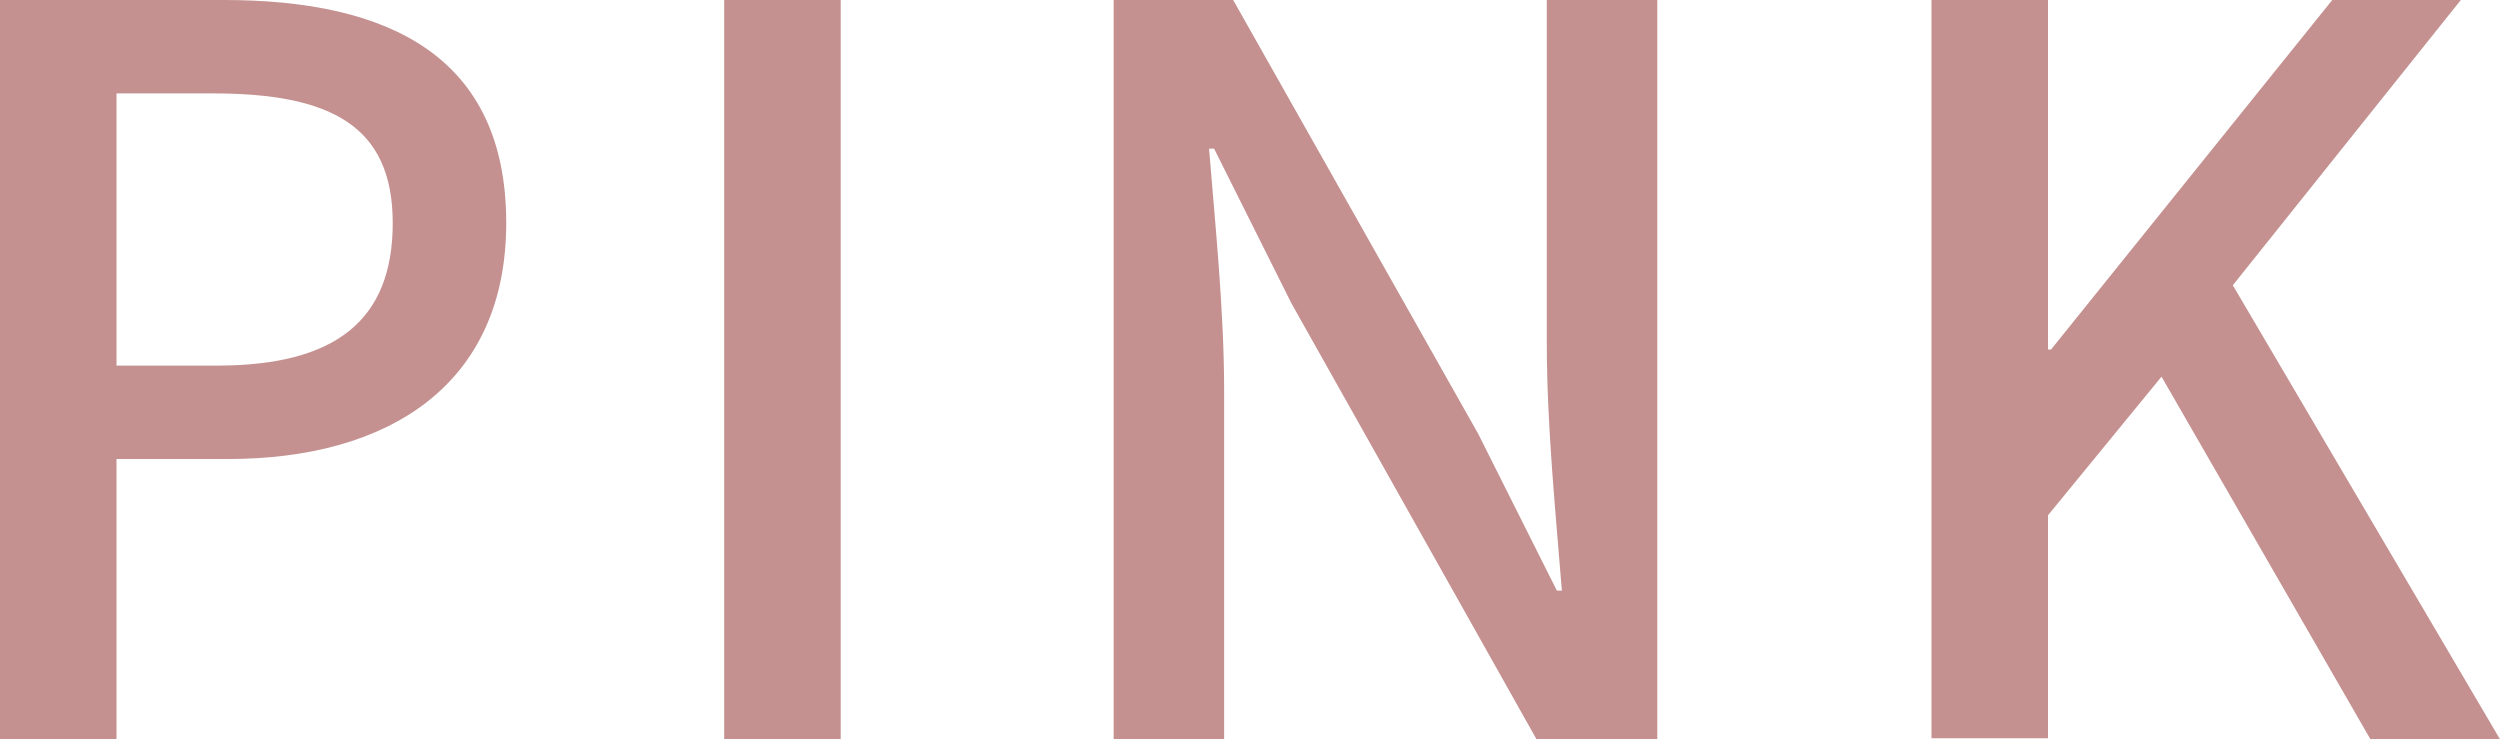
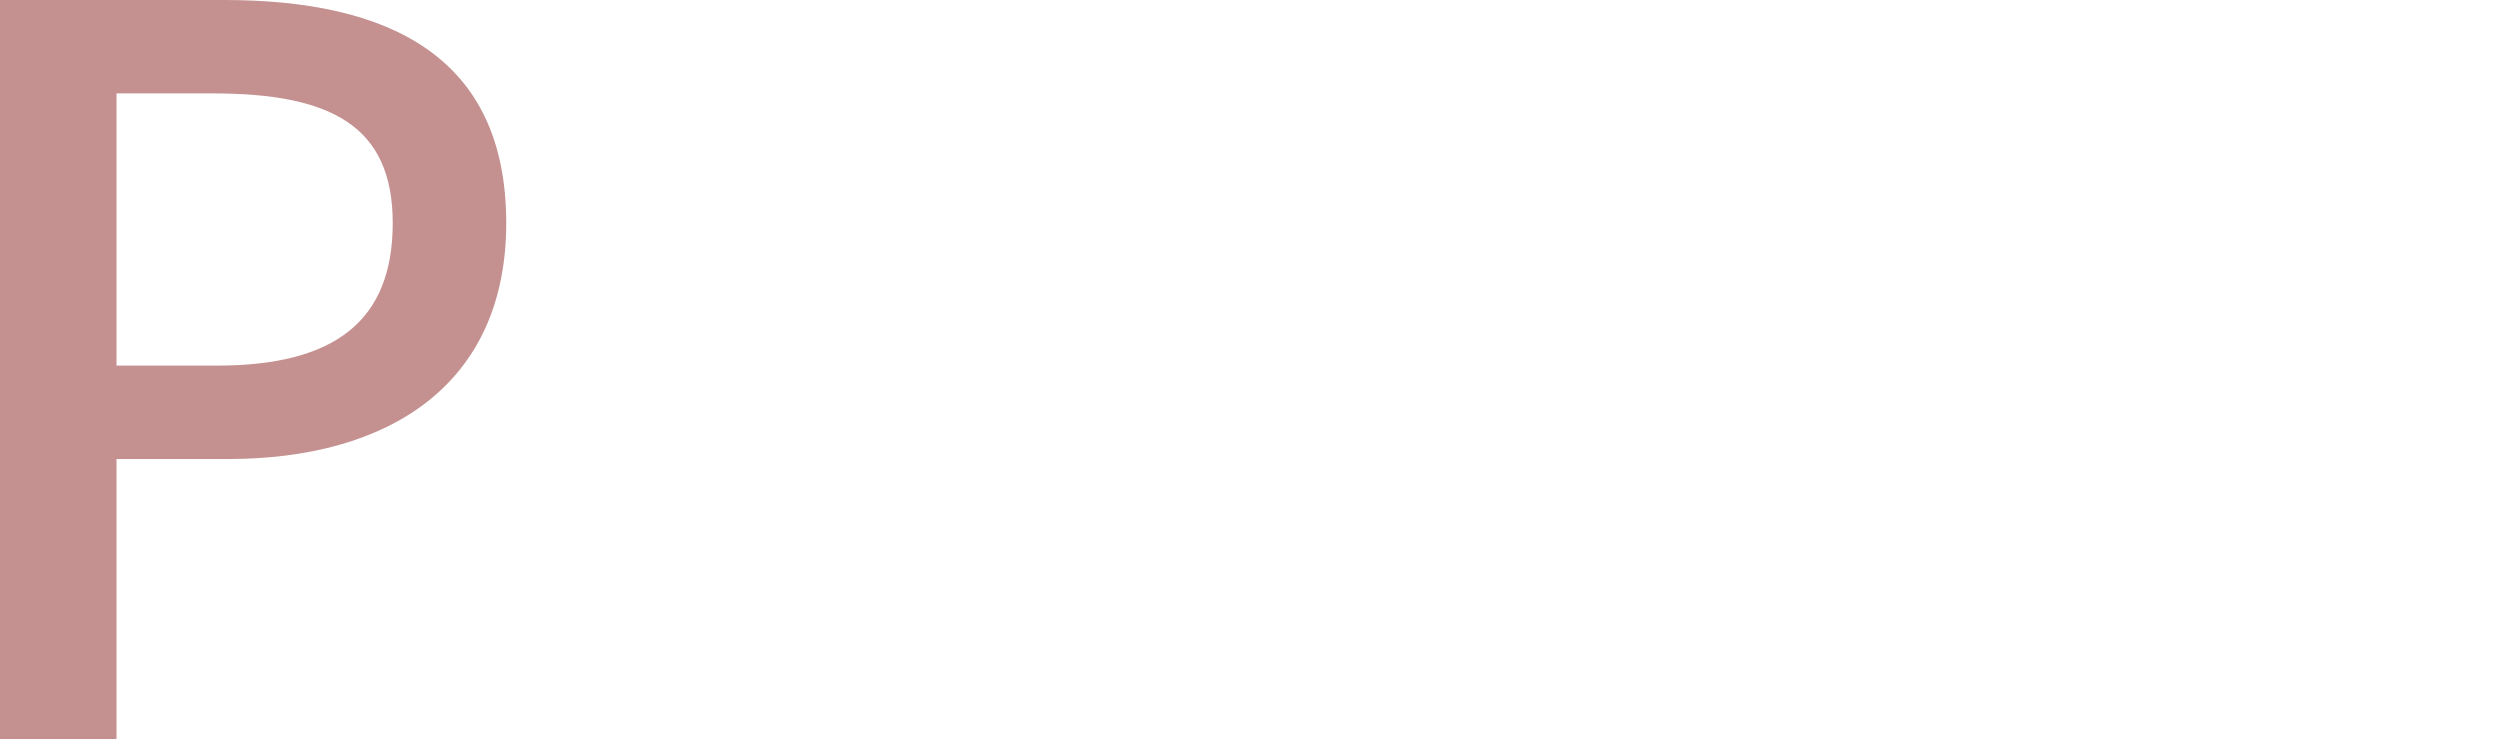
<svg xmlns="http://www.w3.org/2000/svg" viewBox="0 0 99.56 29.44">
  <defs>
    <style>.cls-1{fill:#c49190;}</style>
  </defs>
  <g id="レイヤー_2" data-name="レイヤー 2">
    <g id="design">
      <path class="cls-1" d="M0,0H8.92c6.56,0,11.24,2.24,11.24,8.88,0,6.44-4.68,9.4-11.08,9.4H4.64V29.44H0ZM8.64,14.56c4.72,0,7-1.8,7-5.68S13.16,3.72,8.48,3.72H4.64V14.56Z" />
-       <path class="cls-1" d="M28.84,0h4.64V29.44H28.84Z" />
-       <path class="cls-1" d="M44.35,0h4.76l9.76,17.28L62,23.52h.2c-.24-3-.6-6.6-.6-9.8V0H66V29.44H61.19L51.43,12.08,48.35,5.92h-.2c.24,3,.6,6.44.6,9.64V29.44h-4.4Z" />
-       <path class="cls-1" d="M76.92,0h4.64V13.92h.12L92.88,0H98L88.92,11.36,99.56,29.44H94.4L86.08,15l-4.52,5.52v8.88H76.92Z" />
    </g>
  </g>
</svg>